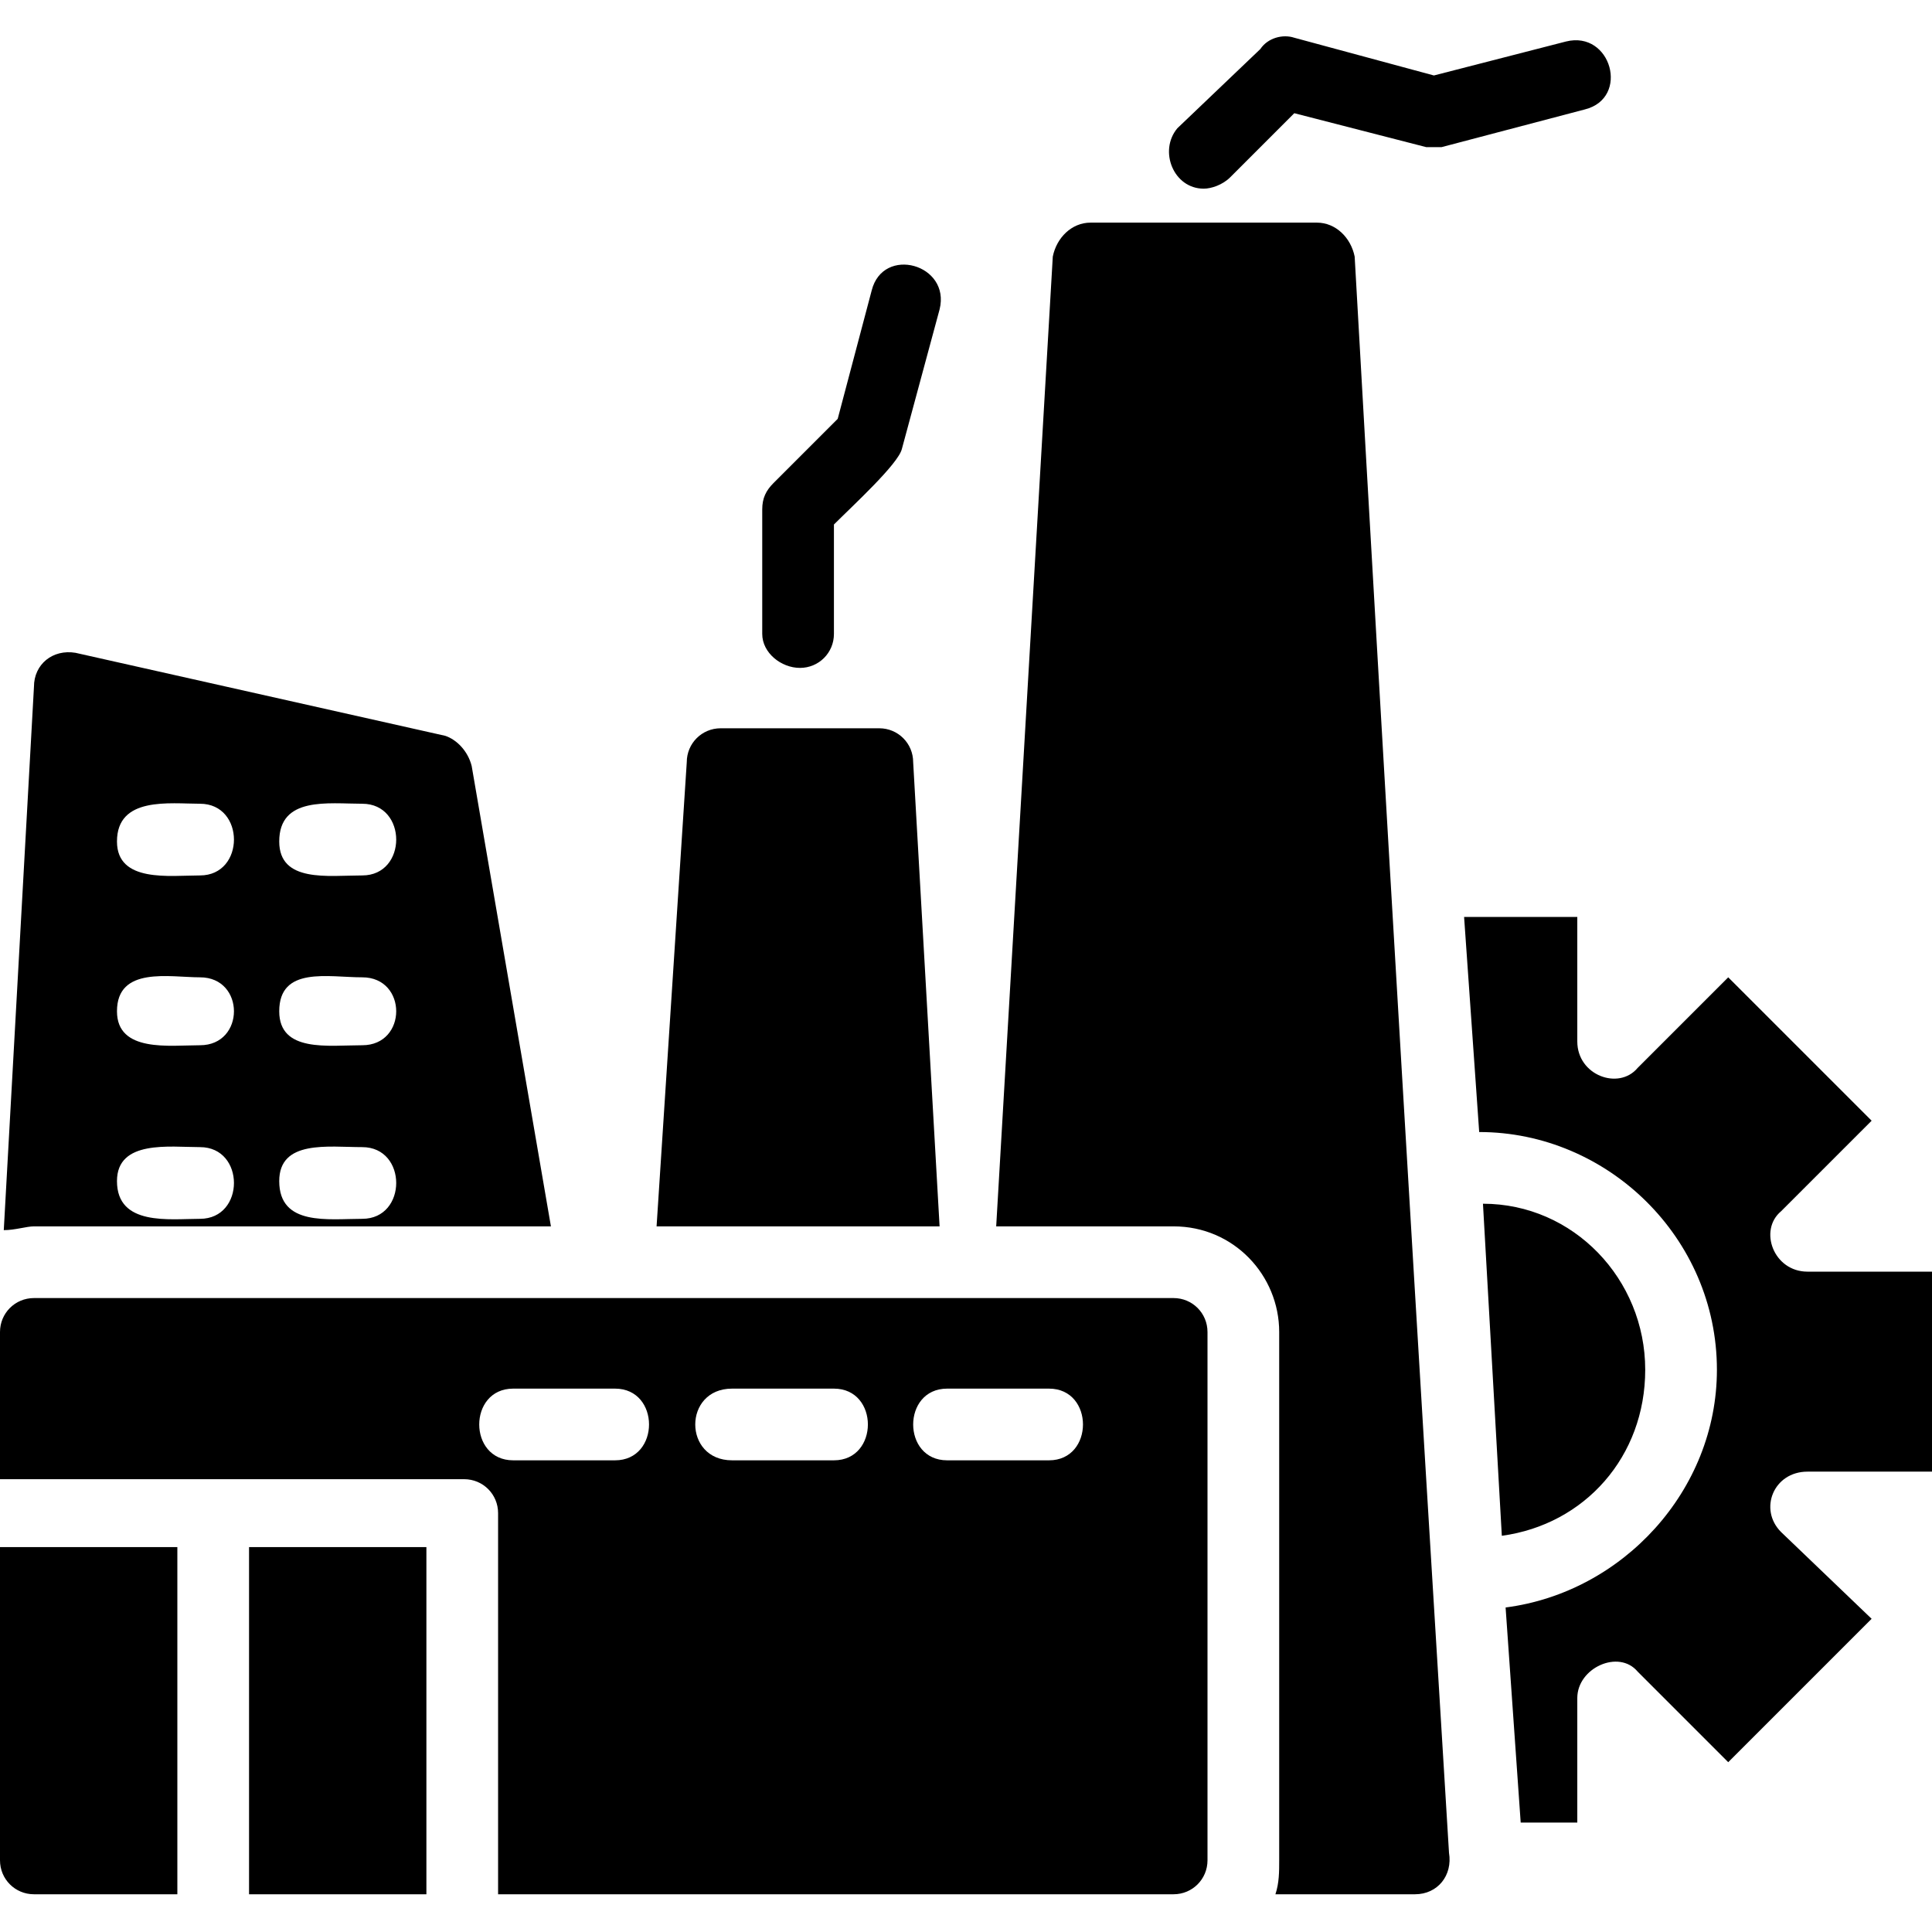
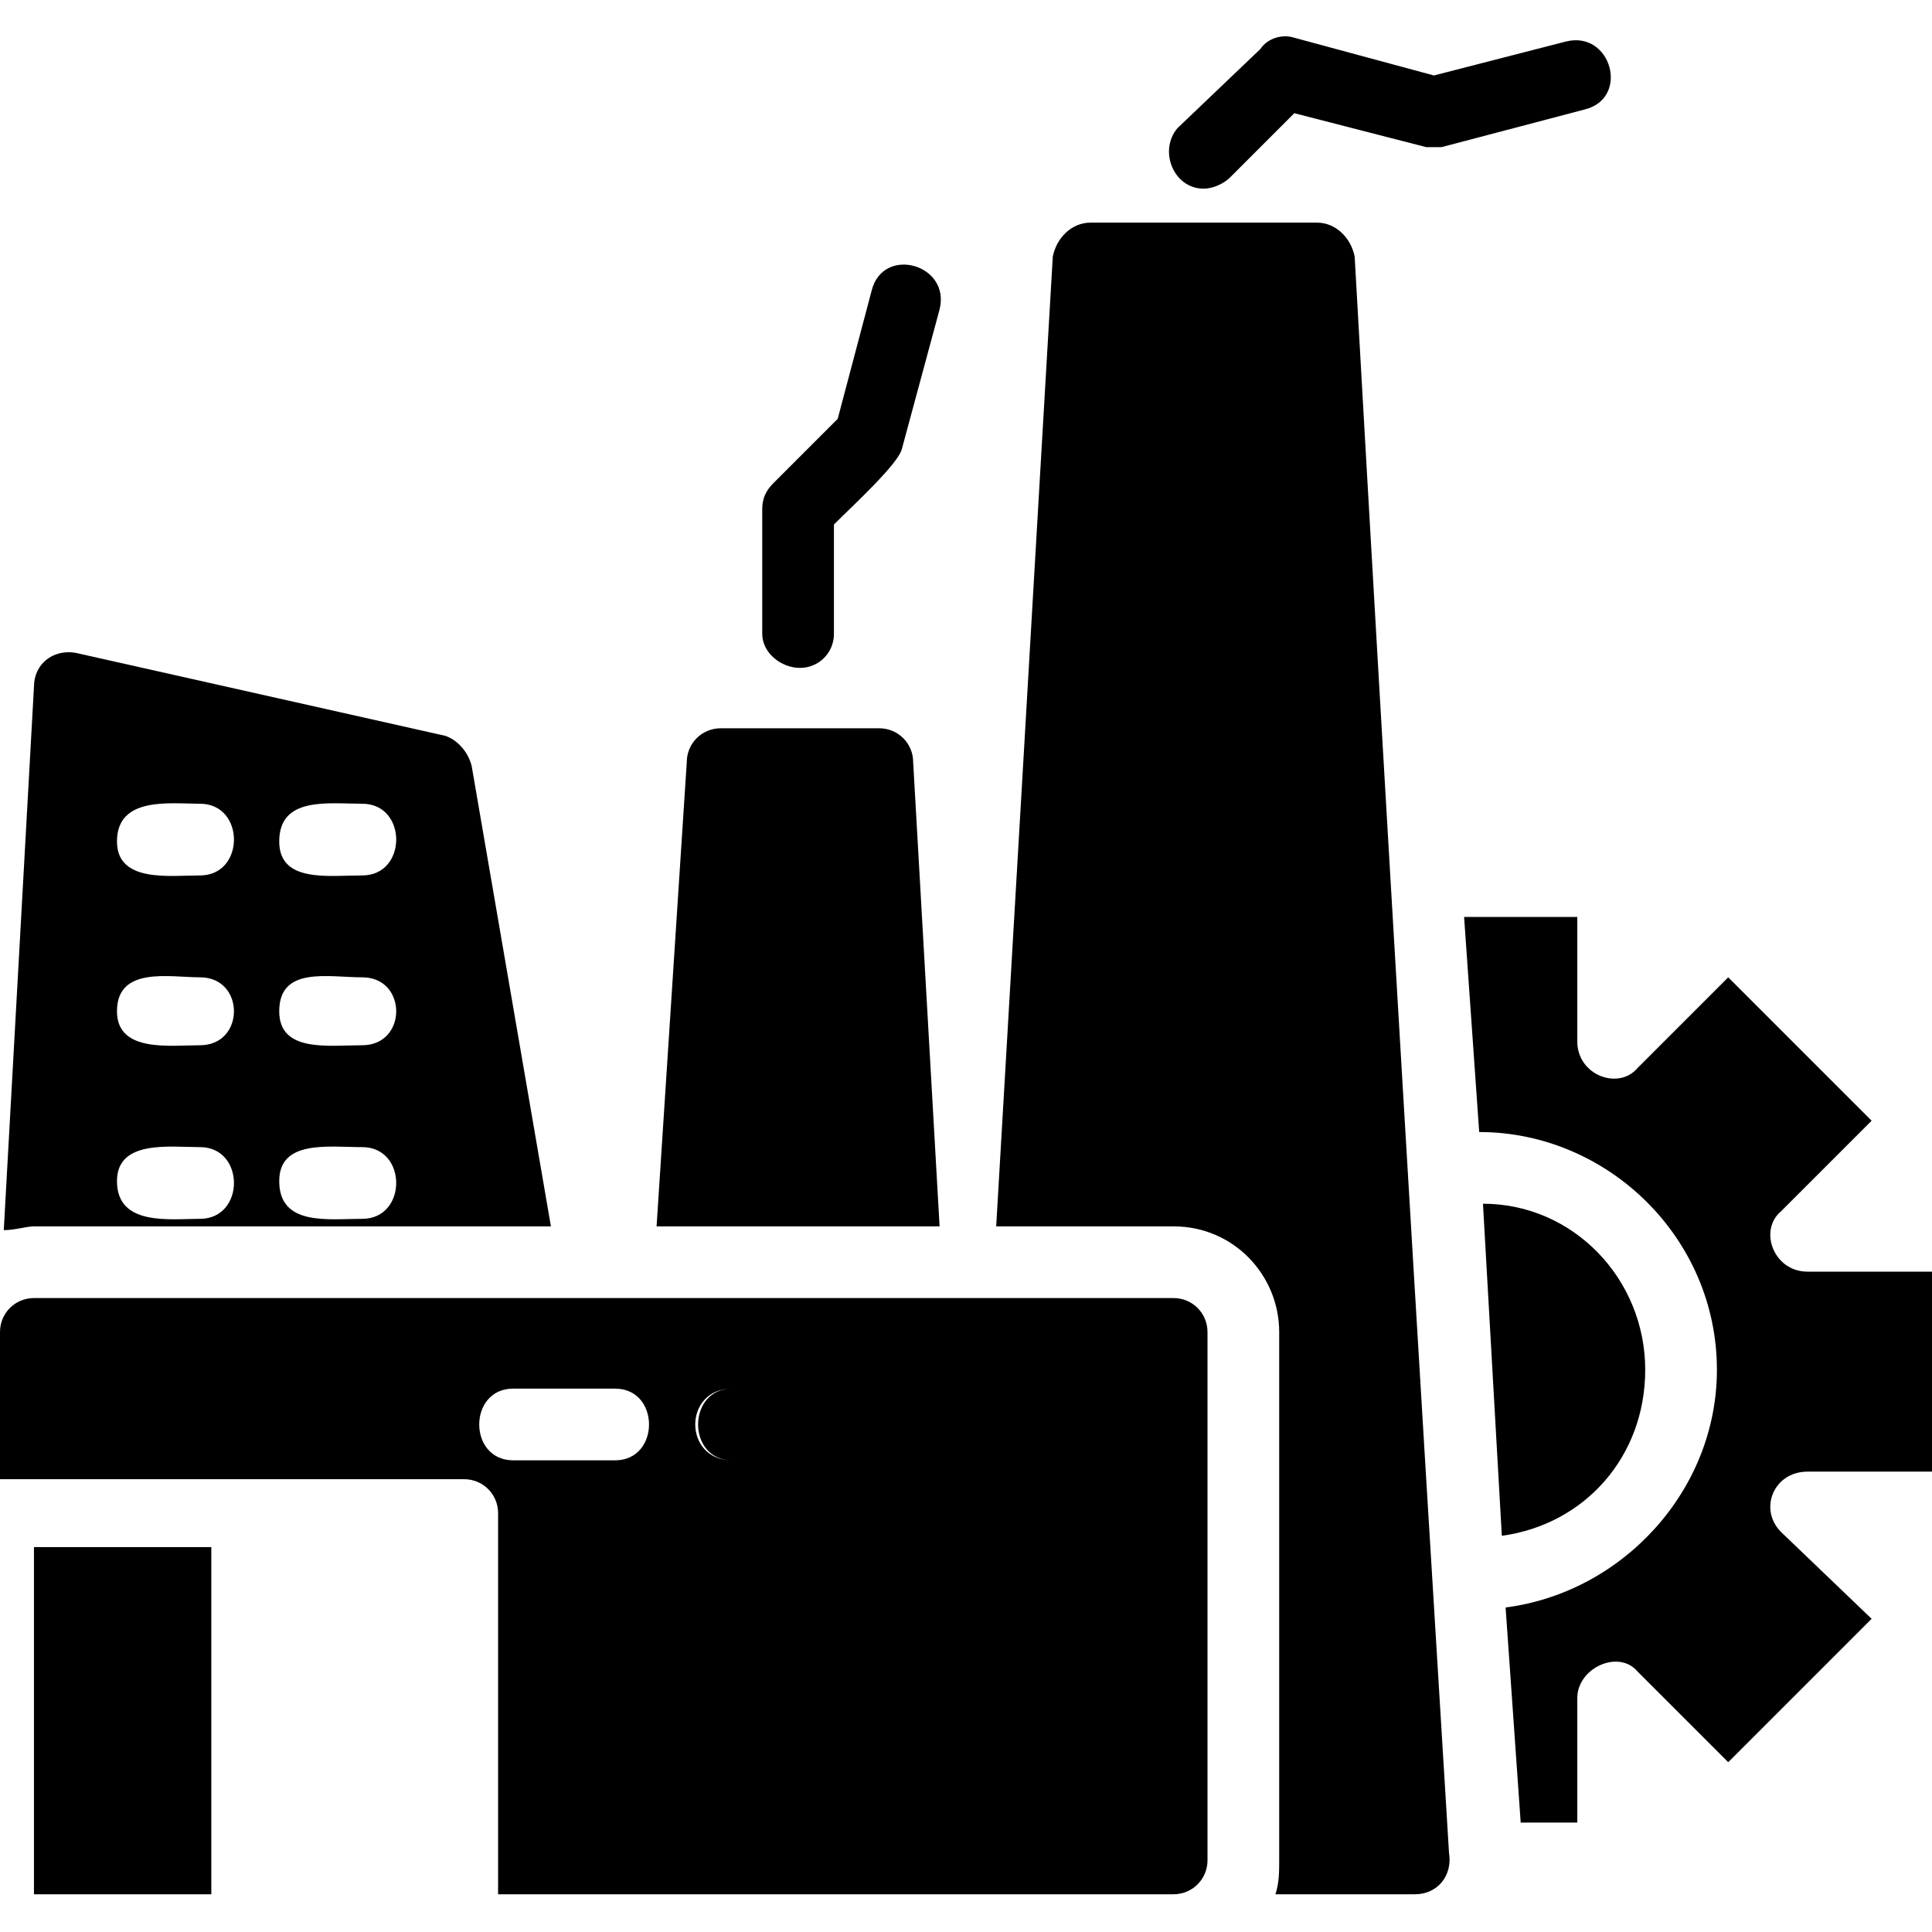
<svg xmlns="http://www.w3.org/2000/svg" clip-rule="evenodd" fill-rule="evenodd" height="512" image-rendering="optimizeQuality" shape-rendering="geometricPrecision" text-rendering="geometricPrecision" viewBox="0 0 512 512" width="512">
  <g id="Layer_x0020_1">
-     <path d="m311 502h-179v-101c0-5-4-9-9-9h-123v-39c0-5 4-9 9-9h302c5 0 9 4 9 9v140c0 5-4 9-9 9zm92-19h15v-33c0-8 11-13 16-7l24 24 38-38-24-23c-6-6-2-16 7-16h33v-53h-33c-9 0-13-11-7-16l24-24-38-38-24 24c-5 6-16 2-16-7v-33h-30l4 57c34 0 63 28 63 63 0 32-25 59-56 63zm-5-76c22-3 38-21 38-44 0-24-19-44-43-44zm-79-357c-8 0-12-10-7-16l22-21c2-3 6-4 9-3l37 10 35-9c12-3 17 15 5 18l-38 10c-1 0-3 0-4 0l-35-9-17 17c-2 2-5 3-7 3zm-107 127c-5 0-10-4-10-9v-33c0-3 1-5 3-7l17-17 9-34c3-12 21-7 18 5l-10 37c-1 4-13 15-18 20v29c0 5-4 9-9 9zm-211 149 8-144c0-6 5-10 11-9l98 22c3 1 6 4 7 8l21 122h-137c-2 0-5 1-8 1zm95-94c-9 0-22 2-22-9 0-12 13-10 22-10 12 0 12 19 0 19zm-43 0c-8 0-22 2-22-9 0-12 14-10 22-10 12 0 12 19 0 19zm0 45c-8 0-22 2-22-9 0-12 14-9 22-9 12 0 12 18 0 18zm43 0c-9 0-22 2-22-9 0-12 13-9 22-9 12 0 12 18 0 18zm-43 46c-8 0-22 2-22-10 0-11 14-9 22-9 12 0 12 19 0 19zm43 0c-9 0-22 2-22-10 0-11 13-9 22-9 12 0 12 19 0 19zm78 2 8-123c0-5 4-9 9-9h42c5 0 9 4 9 9l7 123zm201 177h-37c1-3 1-6 1-9v-140c0-15-12-28-28-28h-47l15-257c1-5 5-9 10-9h60c5 0 9 4 10 9 8 142 17 293 25 423 1 6-3 11-9 11zm-212-115h-27c-12 0-12-19 0-19h27c12 0 12 19 0 19zm58 0h-27c-13 0-13-19 0-19h27c12 0 12 19 0 19zm57 0h-27c-12 0-12-19 0-19h27c12 0 12 19 0 19zm-165 115h-47v-92h47zm-66 0h-38c-5 0-9-4-9-9v-83h47z" />
+     <path d="m311 502h-179v-101c0-5-4-9-9-9h-123v-39c0-5 4-9 9-9h302c5 0 9 4 9 9v140c0 5-4 9-9 9zm92-19h15v-33c0-8 11-13 16-7l24 24 38-38-24-23c-6-6-2-16 7-16h33v-53h-33c-9 0-13-11-7-16l24-24-38-38-24 24c-5 6-16 2-16-7v-33h-30l4 57c34 0 63 28 63 63 0 32-25 59-56 63zm-5-76c22-3 38-21 38-44 0-24-19-44-43-44zm-79-357c-8 0-12-10-7-16l22-21c2-3 6-4 9-3l37 10 35-9c12-3 17 15 5 18l-38 10c-1 0-3 0-4 0l-35-9-17 17c-2 2-5 3-7 3zm-107 127c-5 0-10-4-10-9v-33c0-3 1-5 3-7l17-17 9-34c3-12 21-7 18 5l-10 37c-1 4-13 15-18 20v29c0 5-4 9-9 9zm-211 149 8-144c0-6 5-10 11-9l98 22c3 1 6 4 7 8l21 122h-137c-2 0-5 1-8 1zm95-94c-9 0-22 2-22-9 0-12 13-10 22-10 12 0 12 19 0 19zm-43 0c-8 0-22 2-22-9 0-12 14-10 22-10 12 0 12 19 0 19zm0 45c-8 0-22 2-22-9 0-12 14-9 22-9 12 0 12 18 0 18zm43 0c-9 0-22 2-22-9 0-12 13-9 22-9 12 0 12 18 0 18zm-43 46c-8 0-22 2-22-10 0-11 14-9 22-9 12 0 12 19 0 19zm43 0c-9 0-22 2-22-10 0-11 13-9 22-9 12 0 12 19 0 19zm78 2 8-123c0-5 4-9 9-9h42c5 0 9 4 9 9l7 123zm201 177h-37c1-3 1-6 1-9v-140c0-15-12-28-28-28h-47l15-257c1-5 5-9 10-9h60c5 0 9 4 10 9 8 142 17 293 25 423 1 6-3 11-9 11zm-212-115h-27c-12 0-12-19 0-19h27c12 0 12 19 0 19zm58 0h-27c-13 0-13-19 0-19h27c12 0 12 19 0 19zh-27c-12 0-12-19 0-19h27c12 0 12 19 0 19zm-165 115h-47v-92h47zm-66 0h-38c-5 0-9-4-9-9v-83h47z" />
  </g>
</svg>